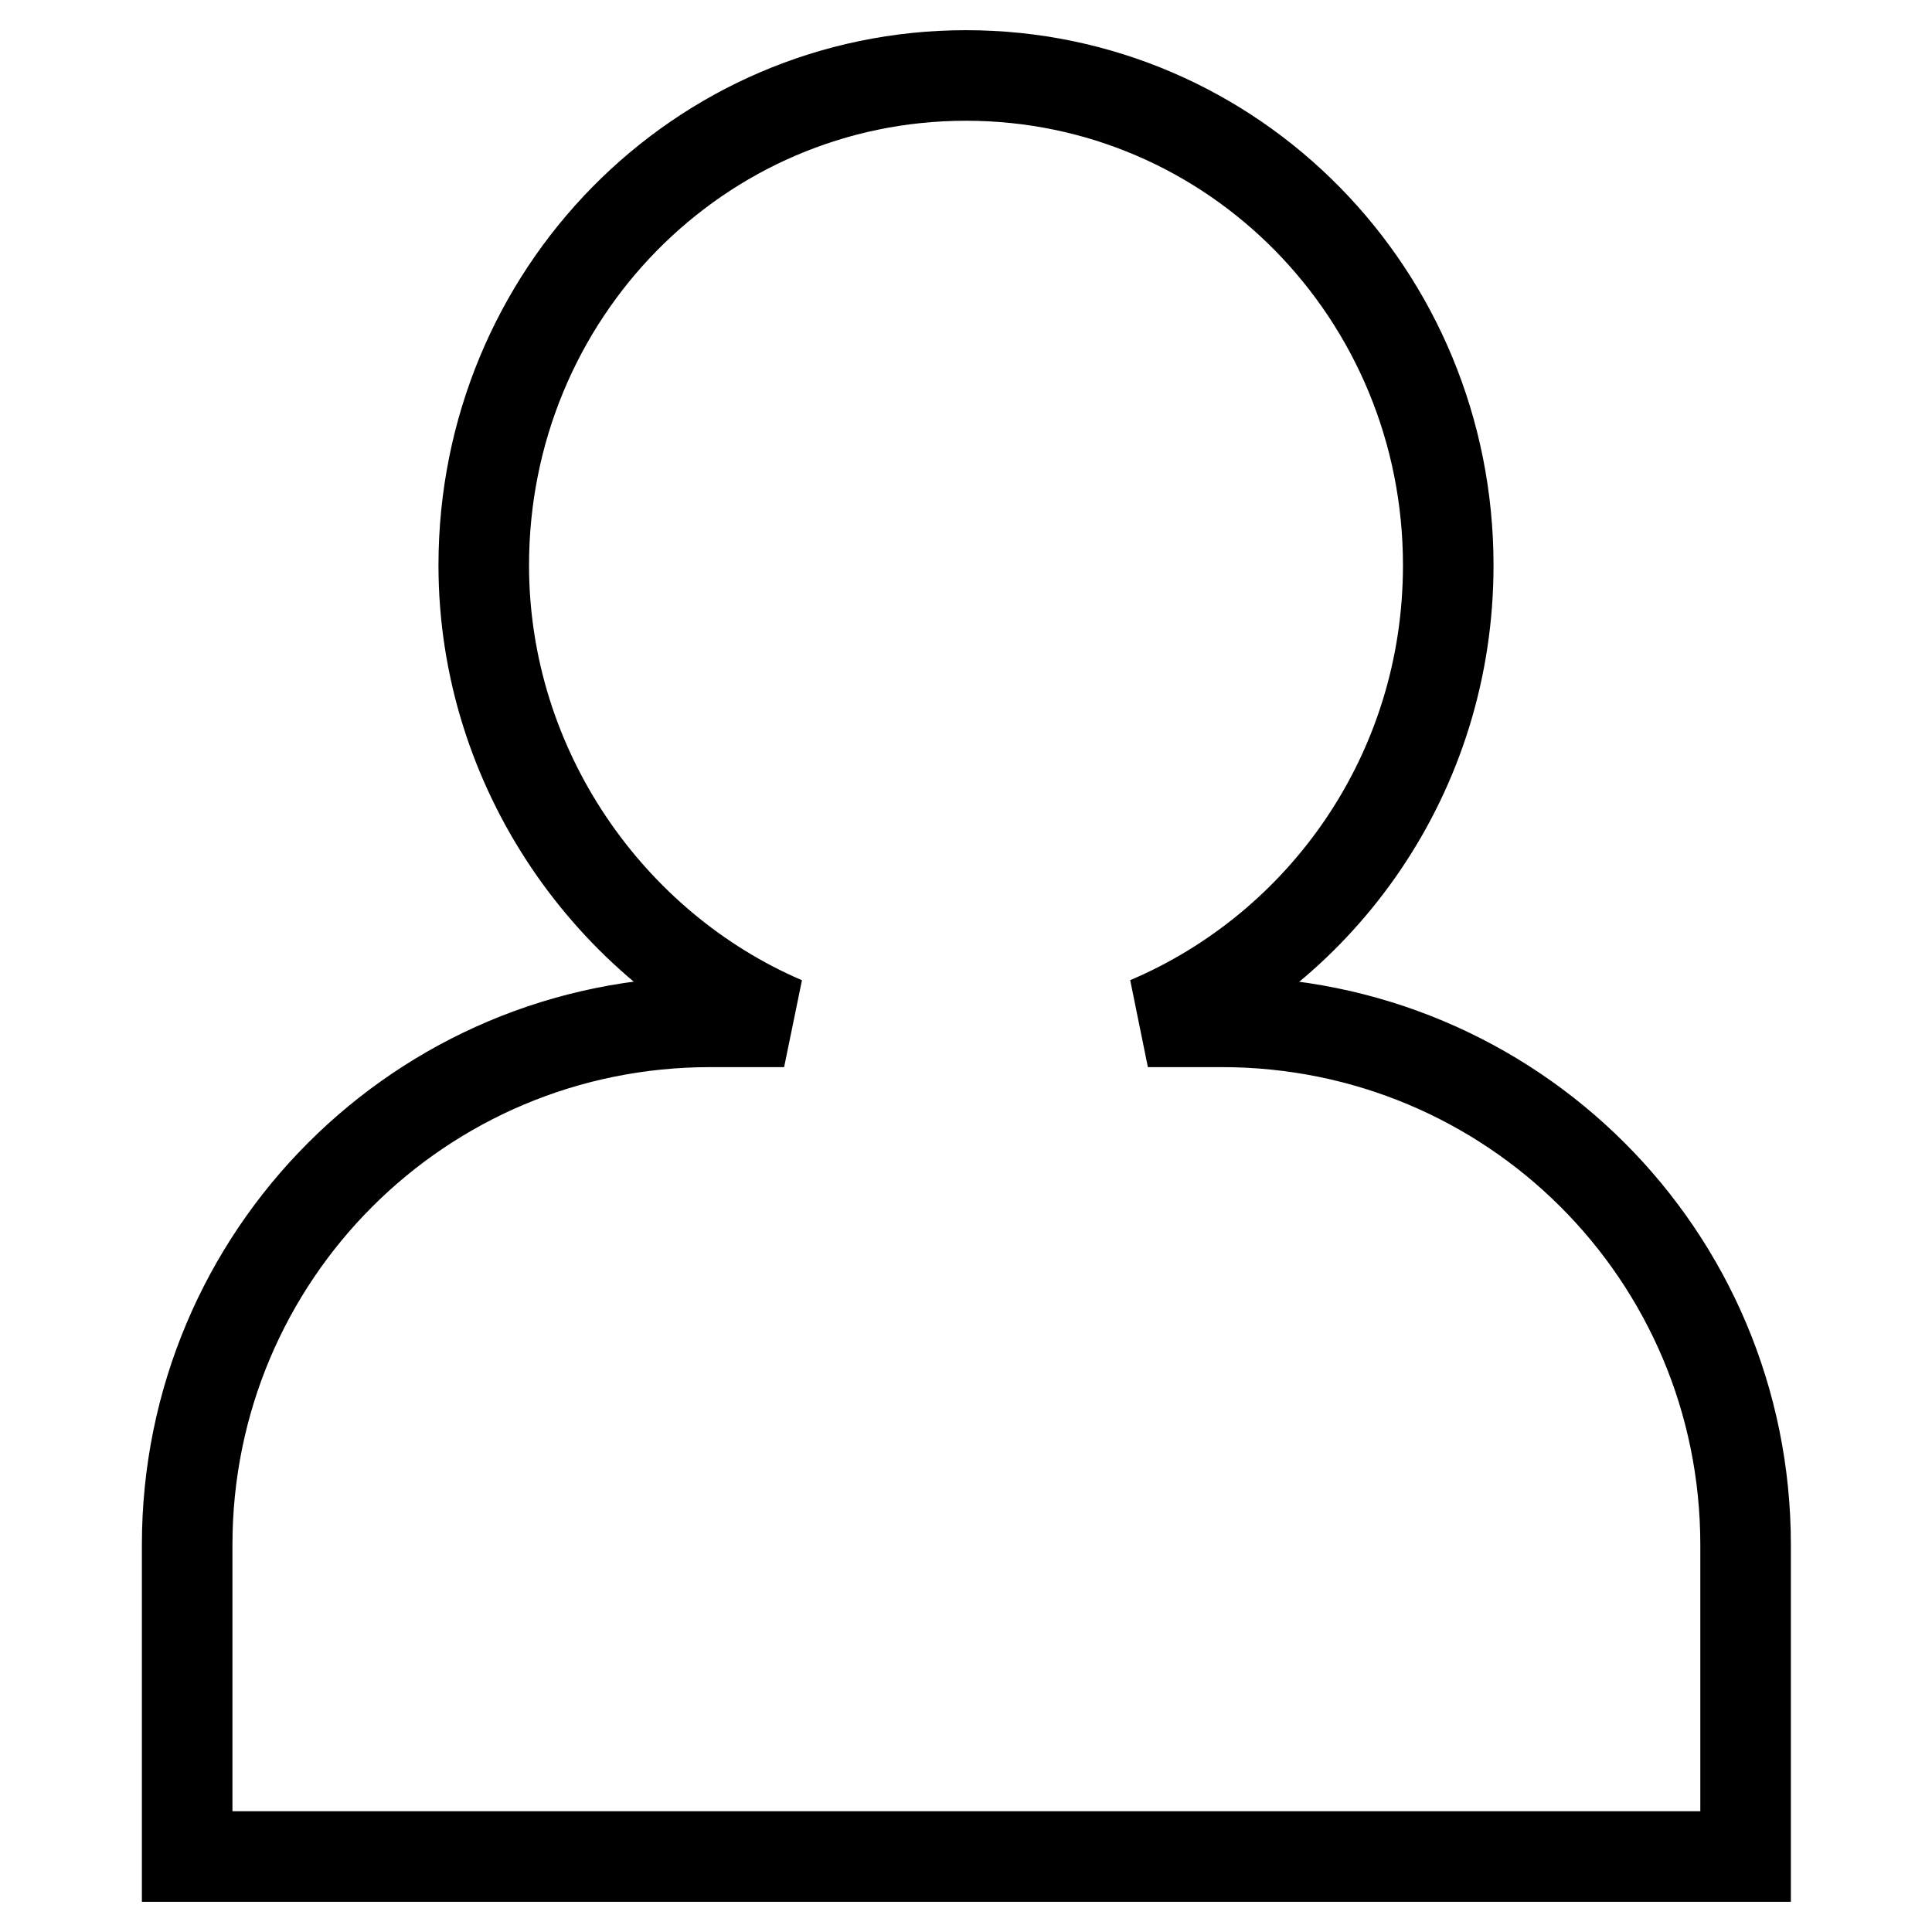
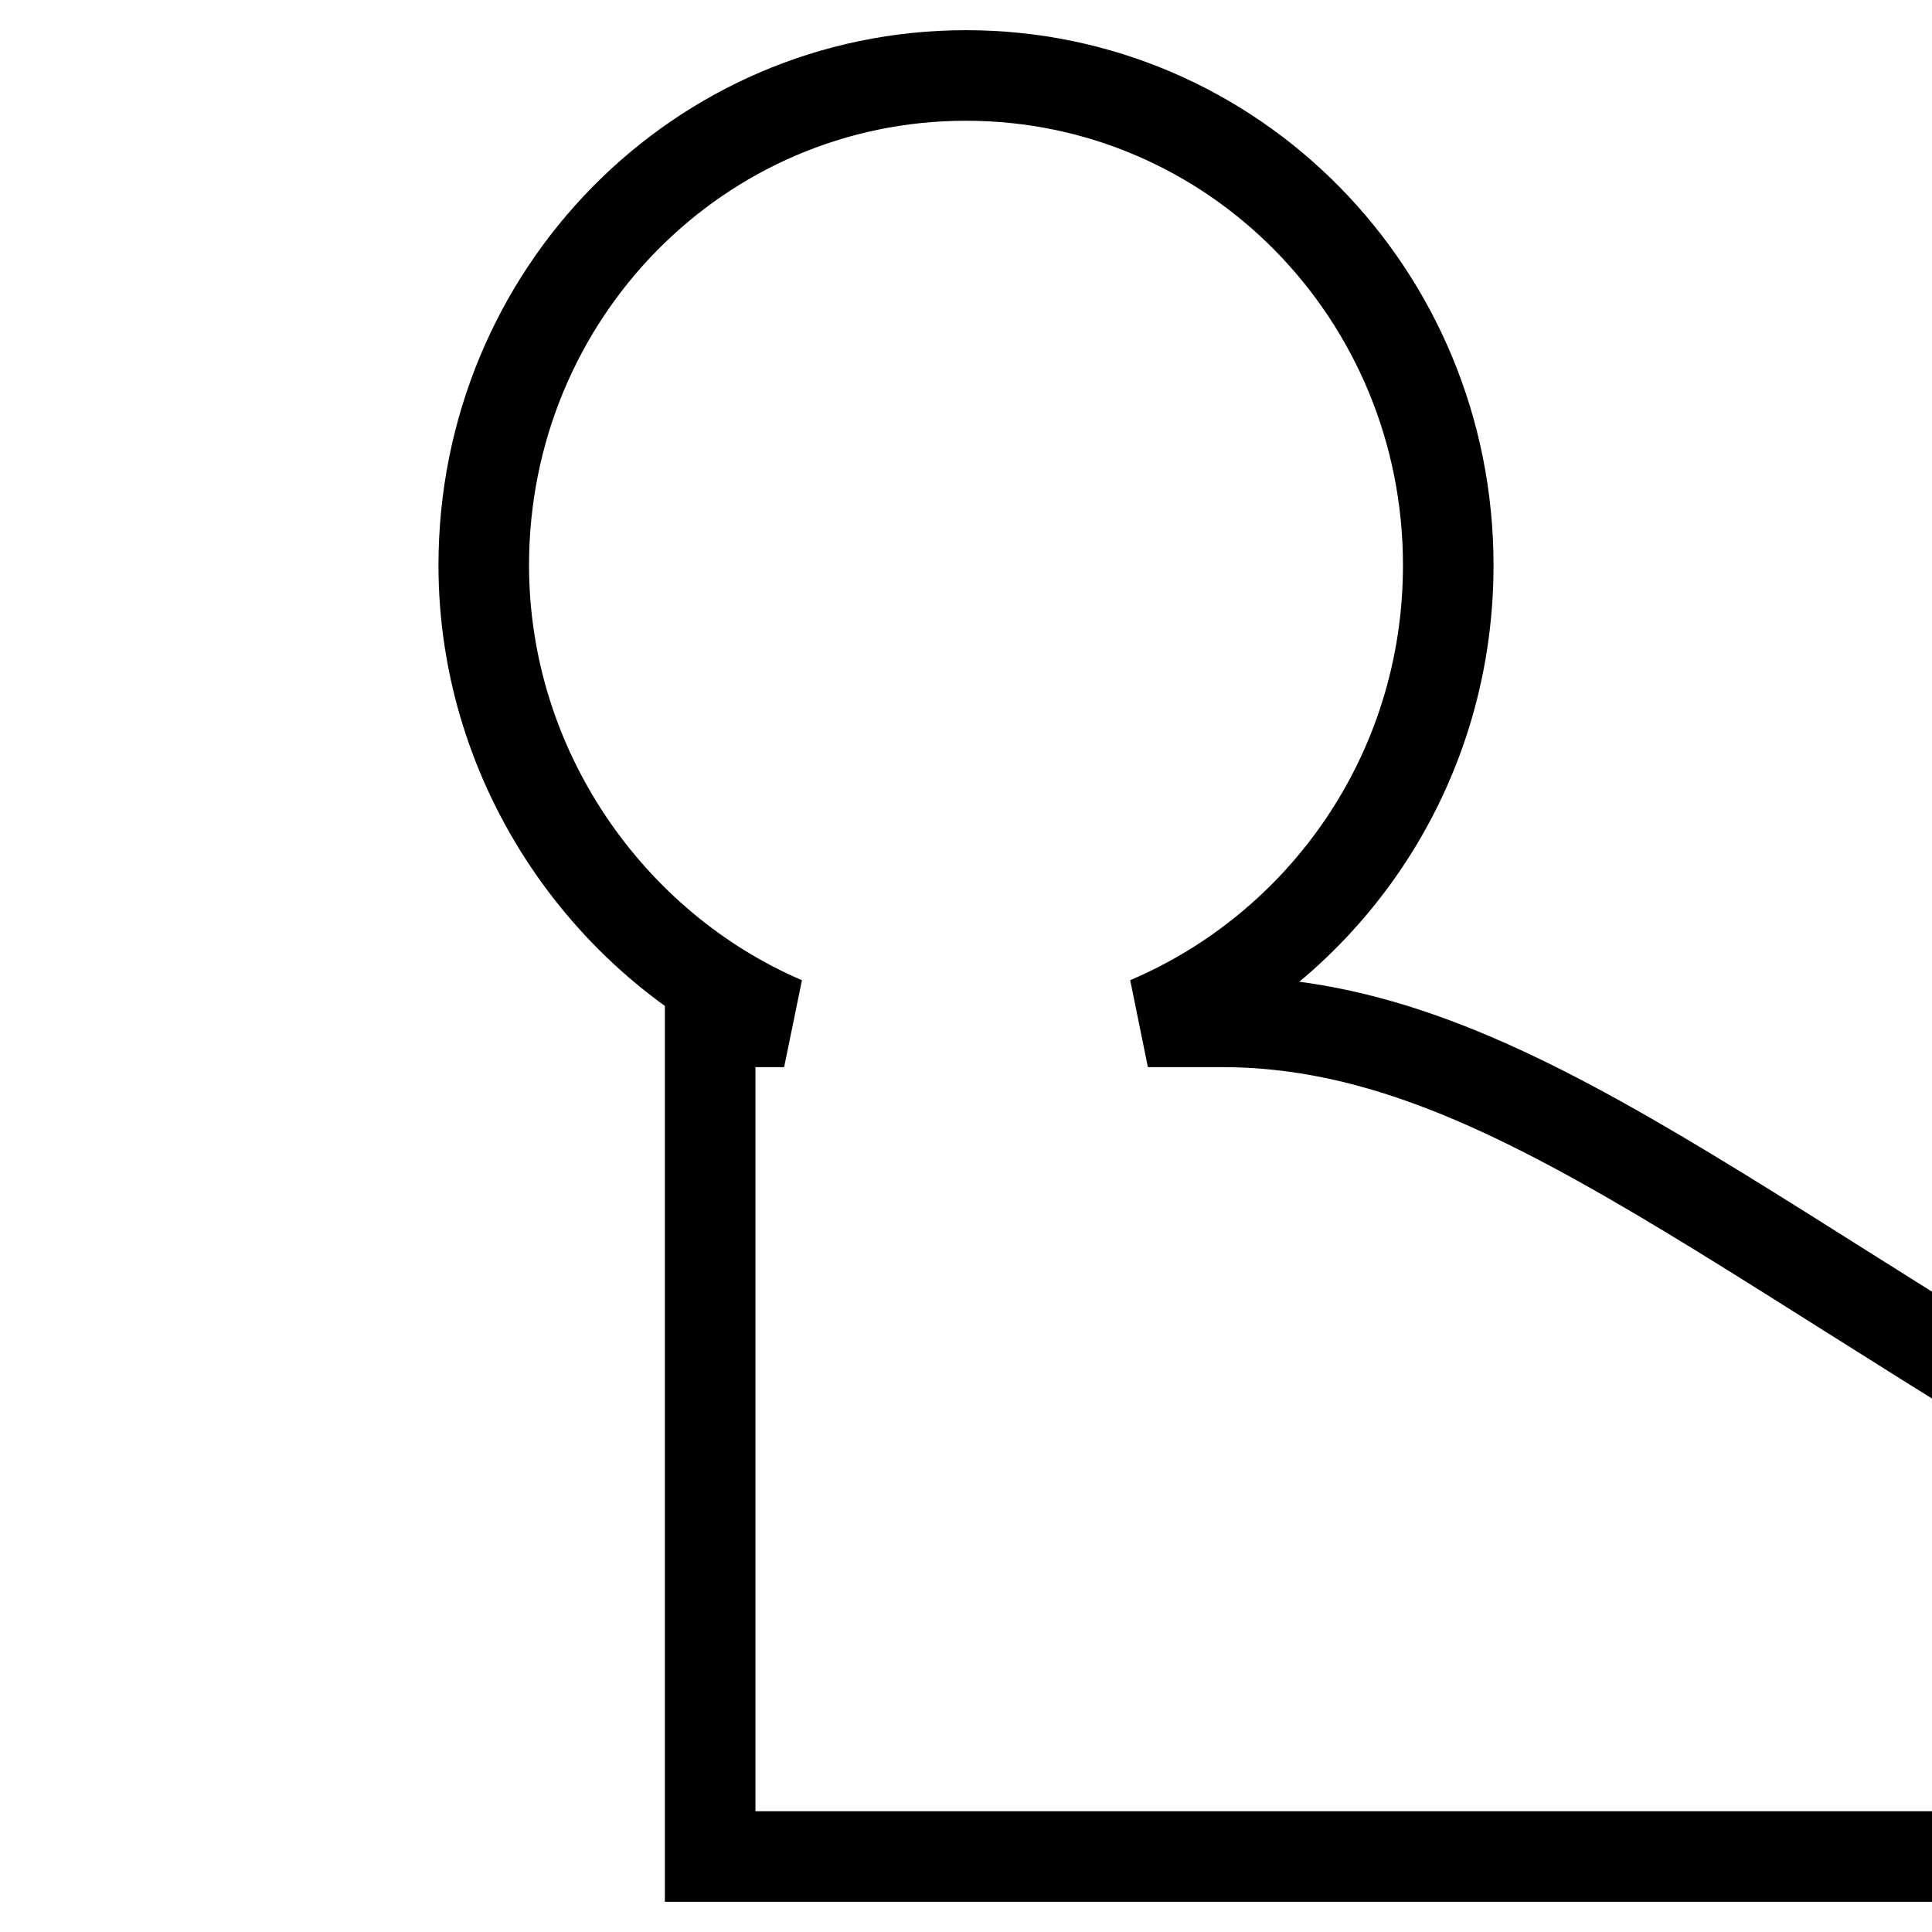
<svg xmlns="http://www.w3.org/2000/svg" version="1.1" x="0px" y="0px" viewBox="0 0 256 256" enable-background="new 0 0 256 256" xml:space="preserve">
  <g>
-     <path stroke-width="12" fill-opacity="0" stroke="#000000" d="M161.9,135.4h-9.8c23.1-9.8,39.8-32.9,39.8-60.5C191.9,39,163.4,10,128,10c-35.4,0-63.9,29-63.9,64.9 c0,27,16.7,50.6,39.8,60.5h-9.8c-38.4,0-69.3,31-69.3,69.3V246h206.5v-41.3C231.3,166.3,200.3,135.4,161.9,135.4z" />
+     <path stroke-width="12" fill-opacity="0" stroke="#000000" d="M161.9,135.4h-9.8c23.1-9.8,39.8-32.9,39.8-60.5C191.9,39,163.4,10,128,10c-35.4,0-63.9,29-63.9,64.9 c0,27,16.7,50.6,39.8,60.5h-9.8V246h206.5v-41.3C231.3,166.3,200.3,135.4,161.9,135.4z" />
  </g>
</svg>